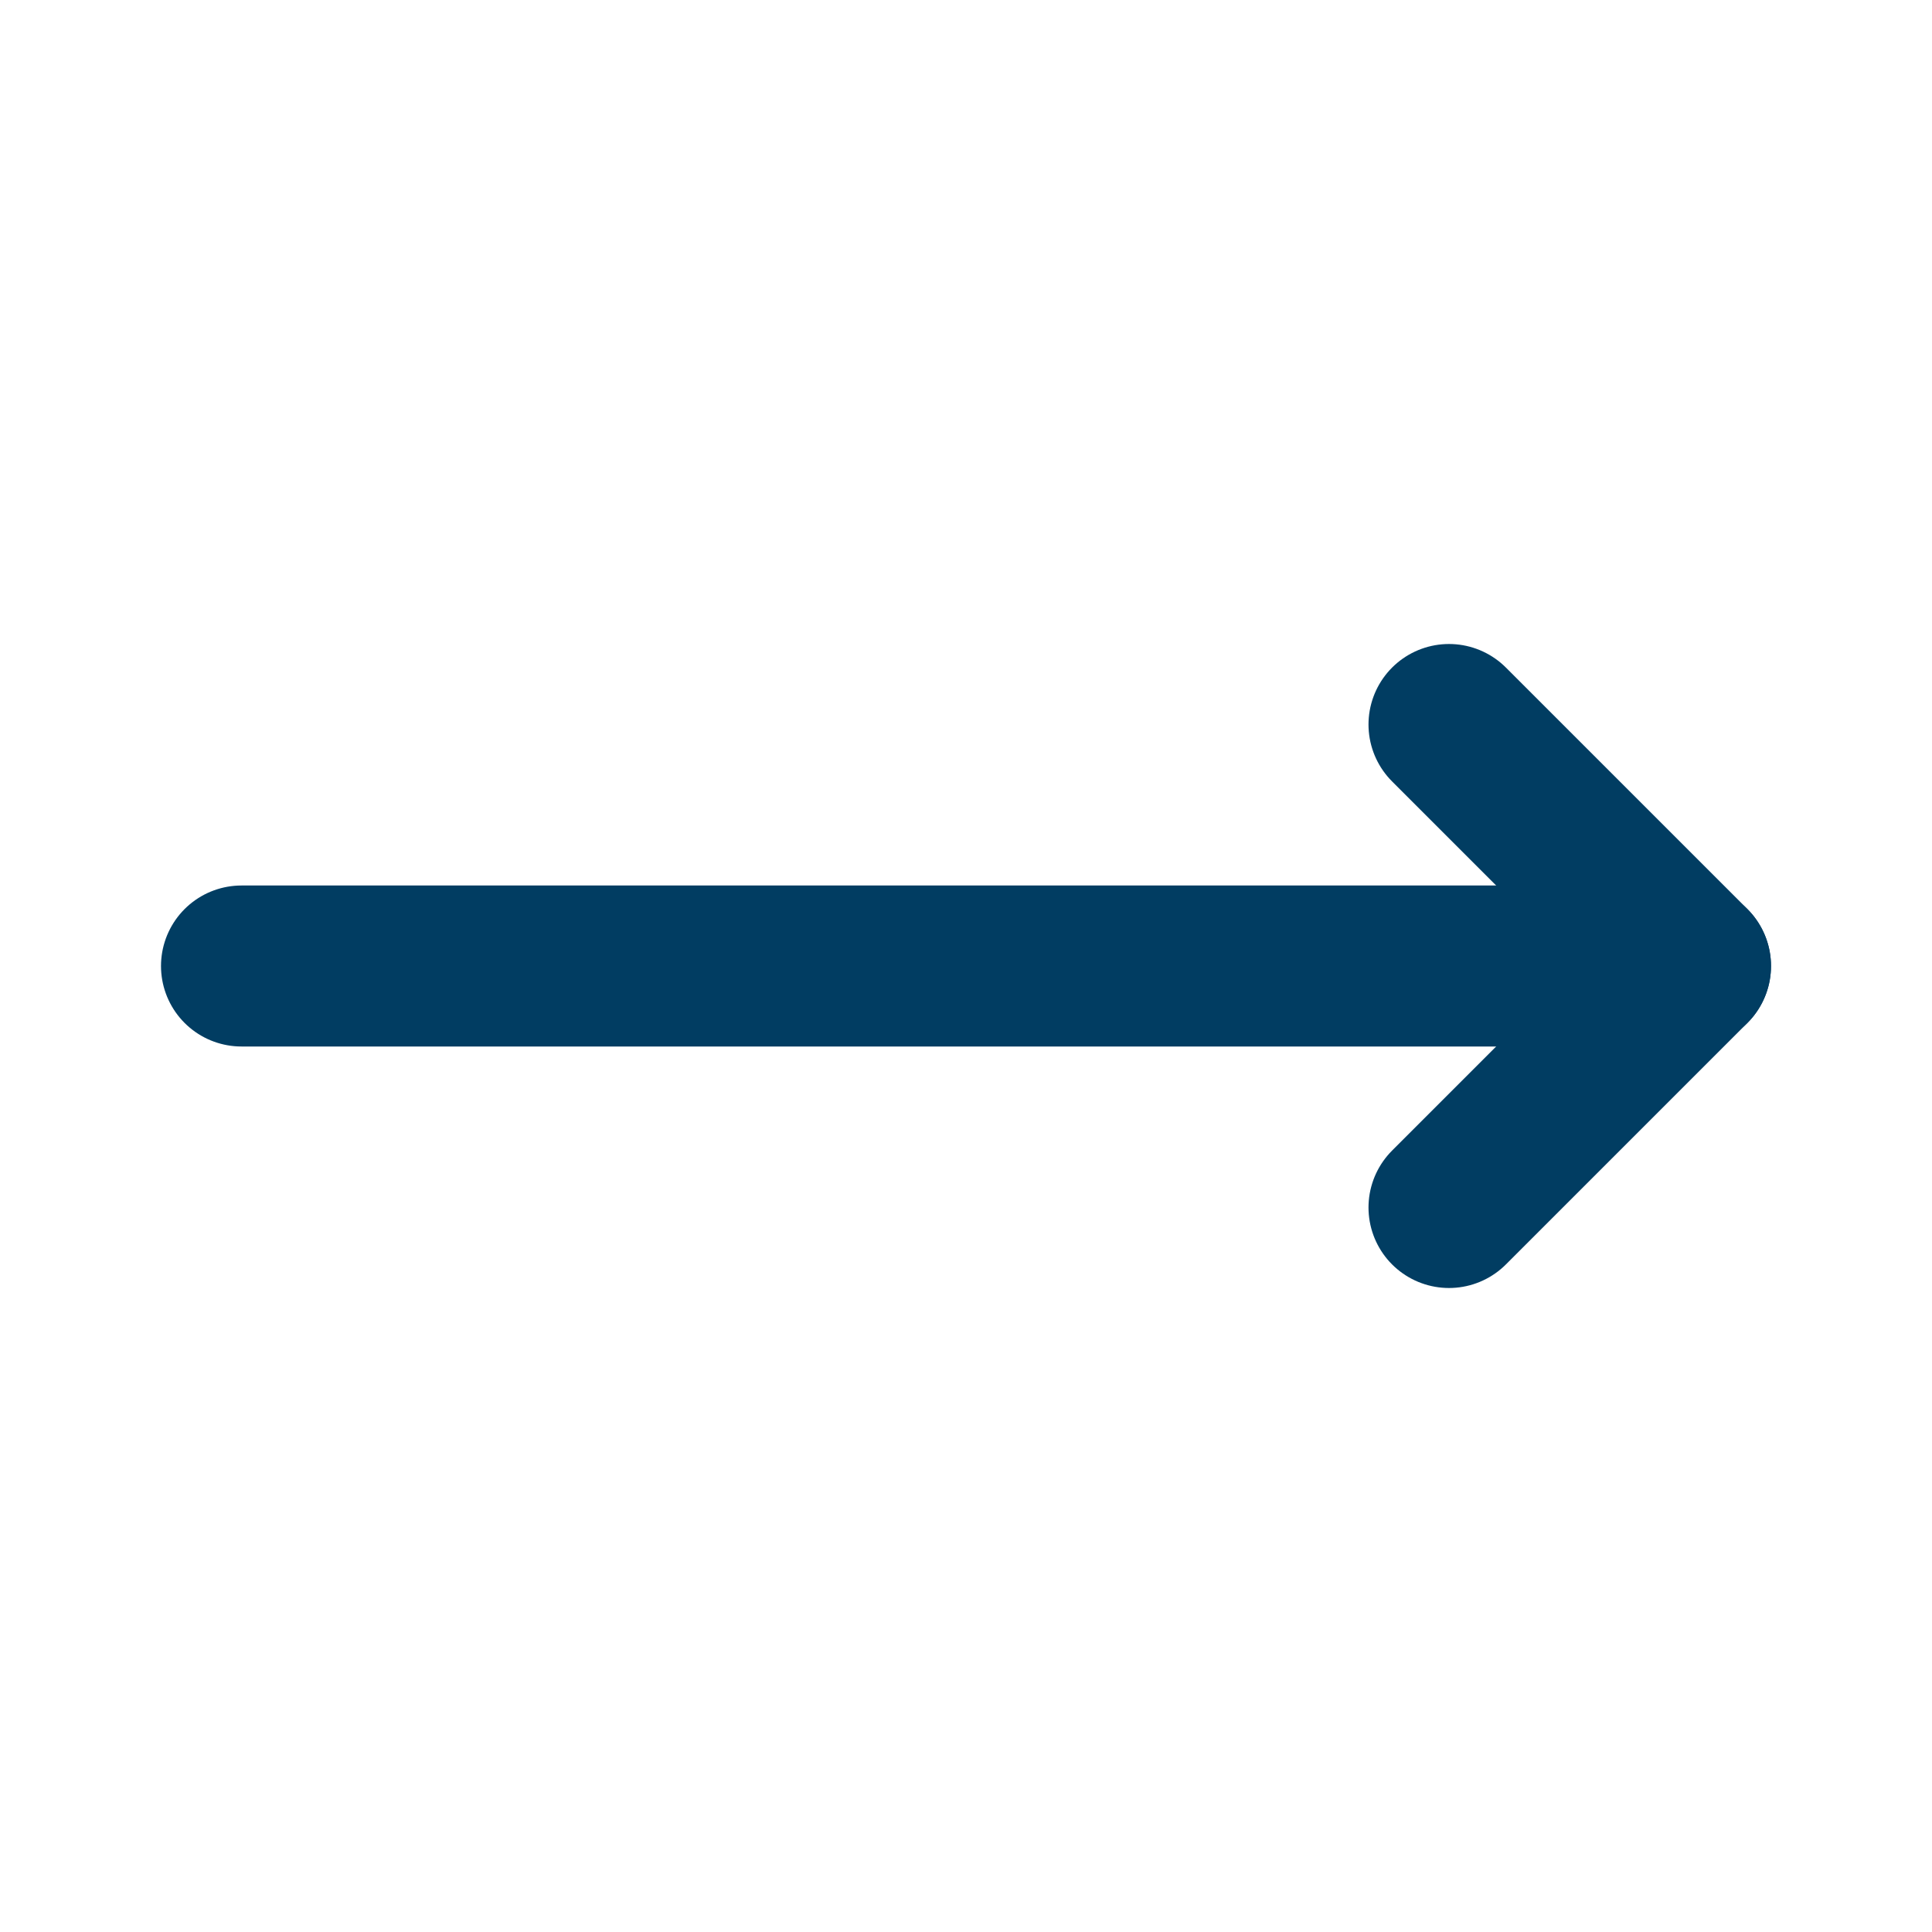
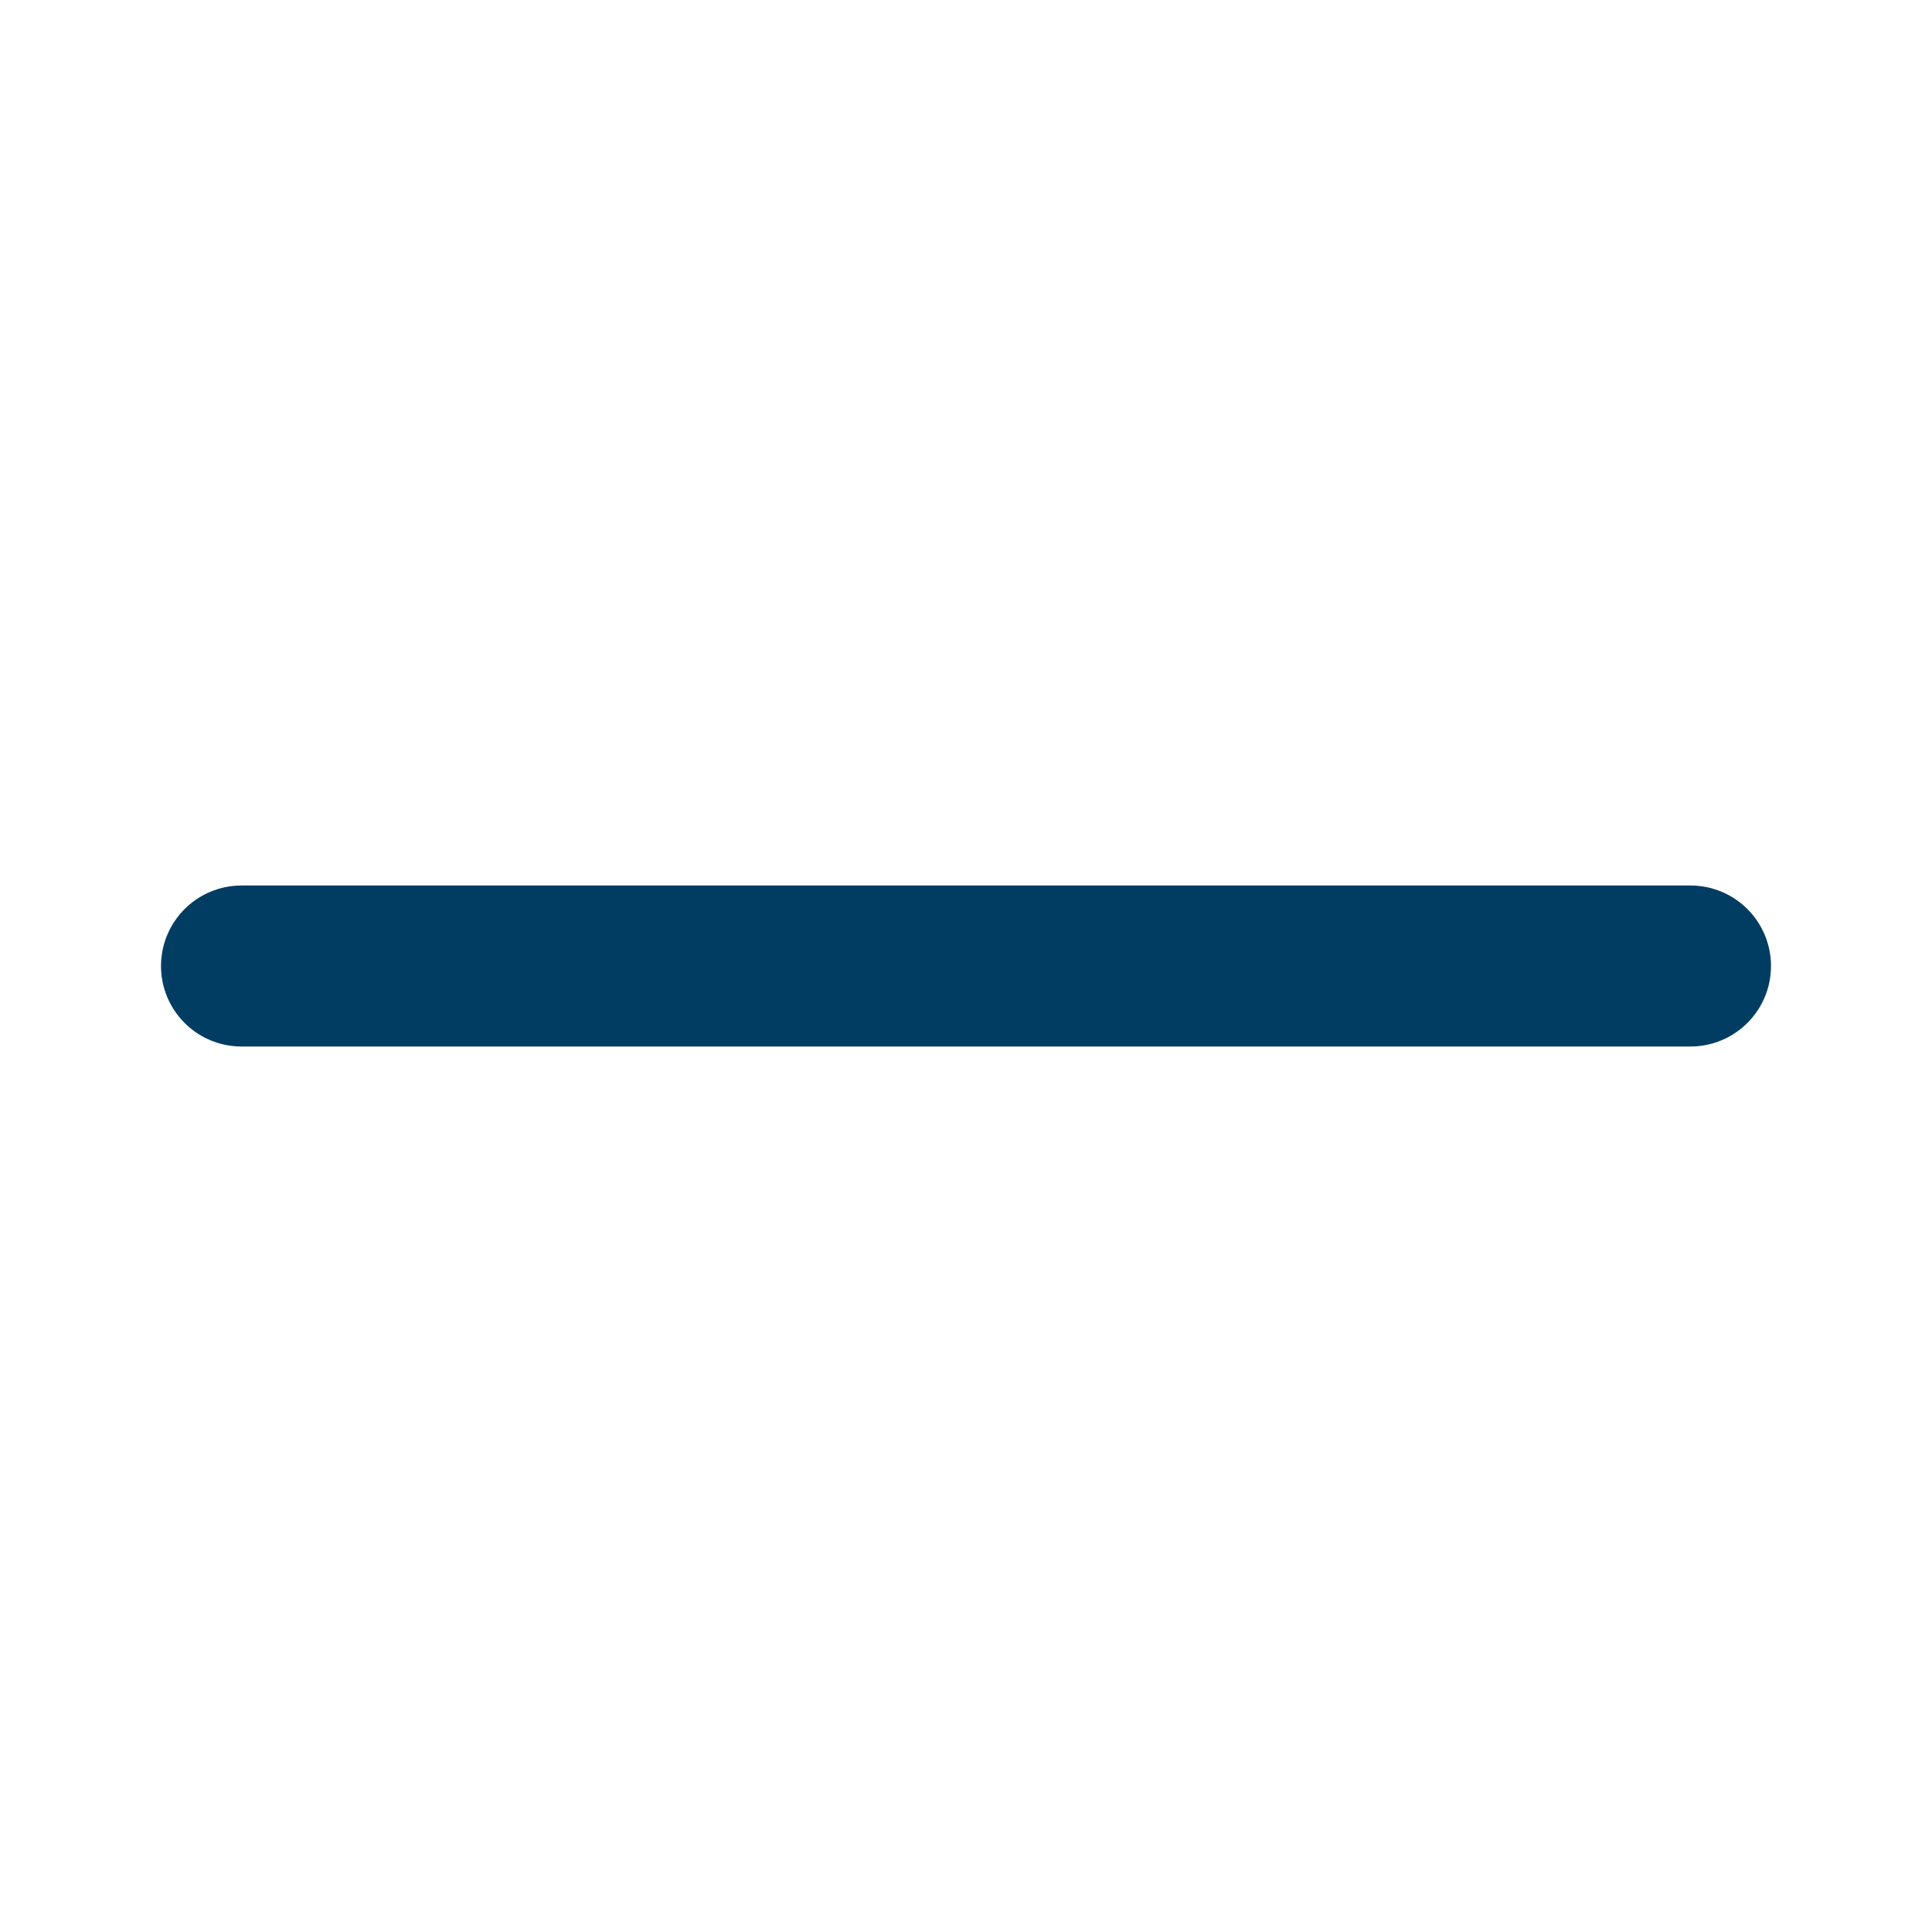
<svg xmlns="http://www.w3.org/2000/svg" width="24" height="24" viewBox="0 0 24 24" fill="none">
  <g id="right-arrow_svgrepo.com">
    <path id="primary" d="M3 12H21" stroke="#013D62" stroke-width="2" stroke-linecap="round" stroke-linejoin="round" />
-     <path id="primary_2" d="M18 15L21 12L18 9" stroke="#013D62" stroke-width="2" stroke-linecap="round" stroke-linejoin="round" />
  </g>
</svg>